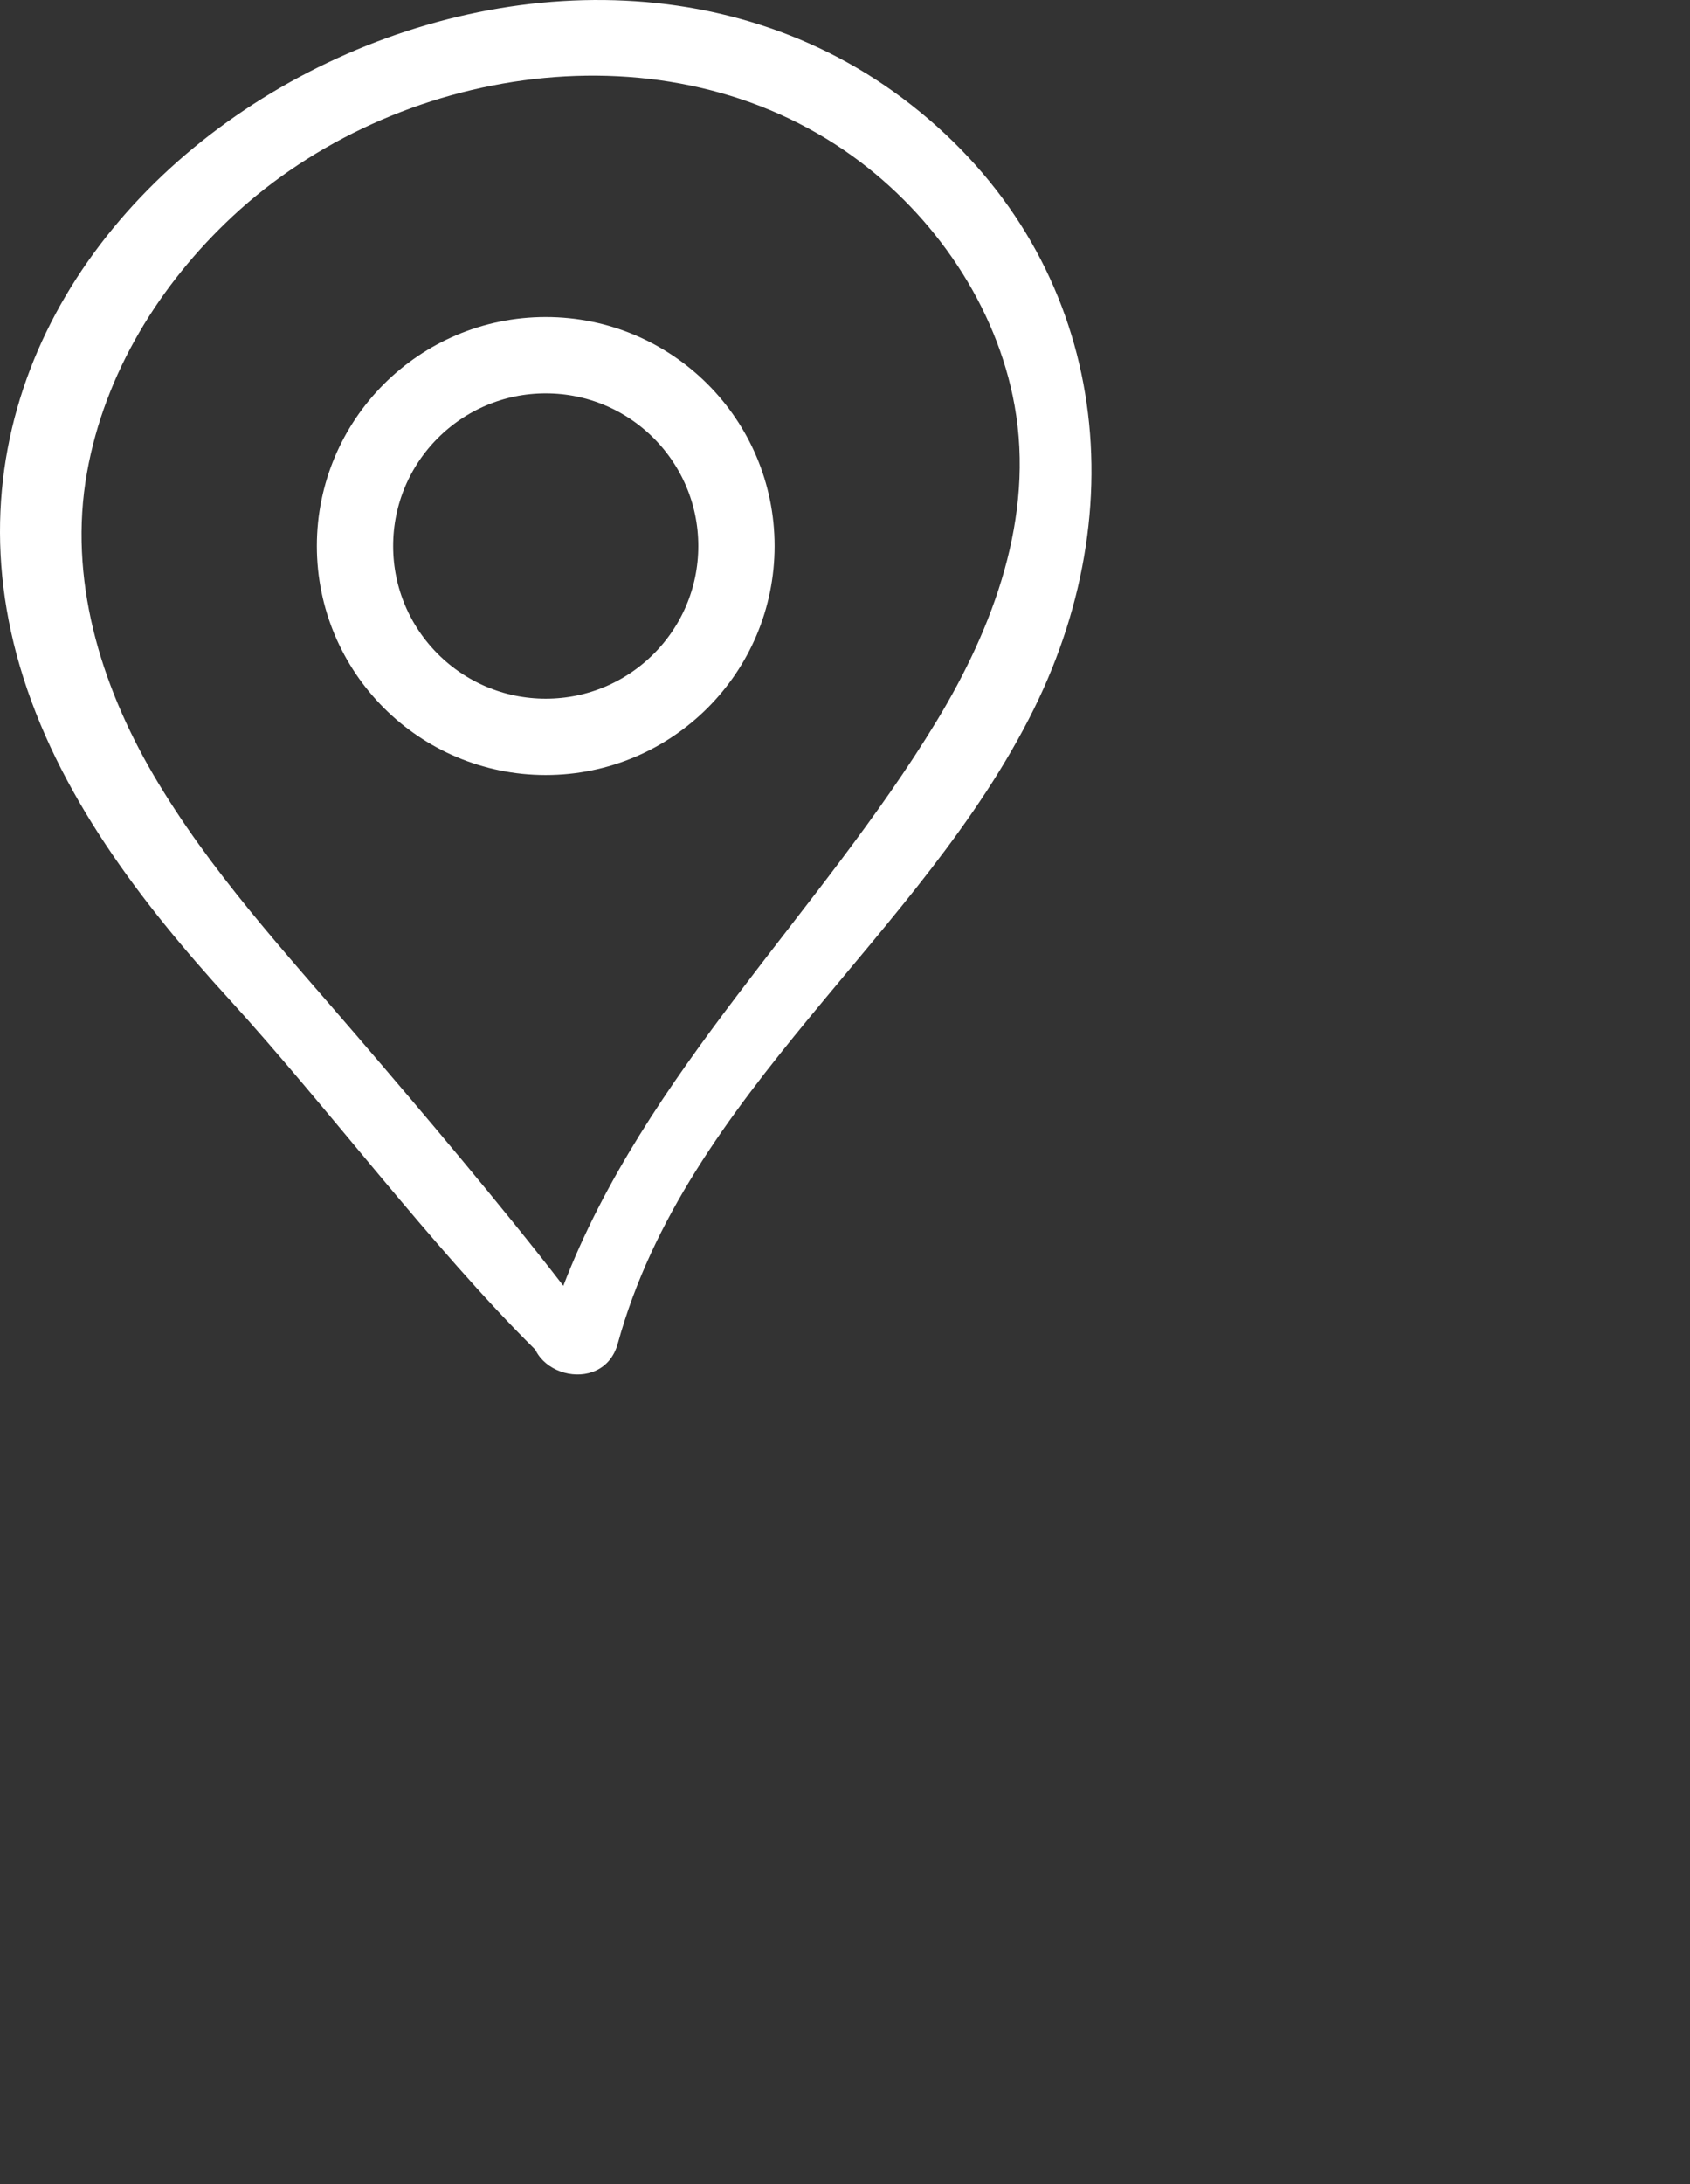
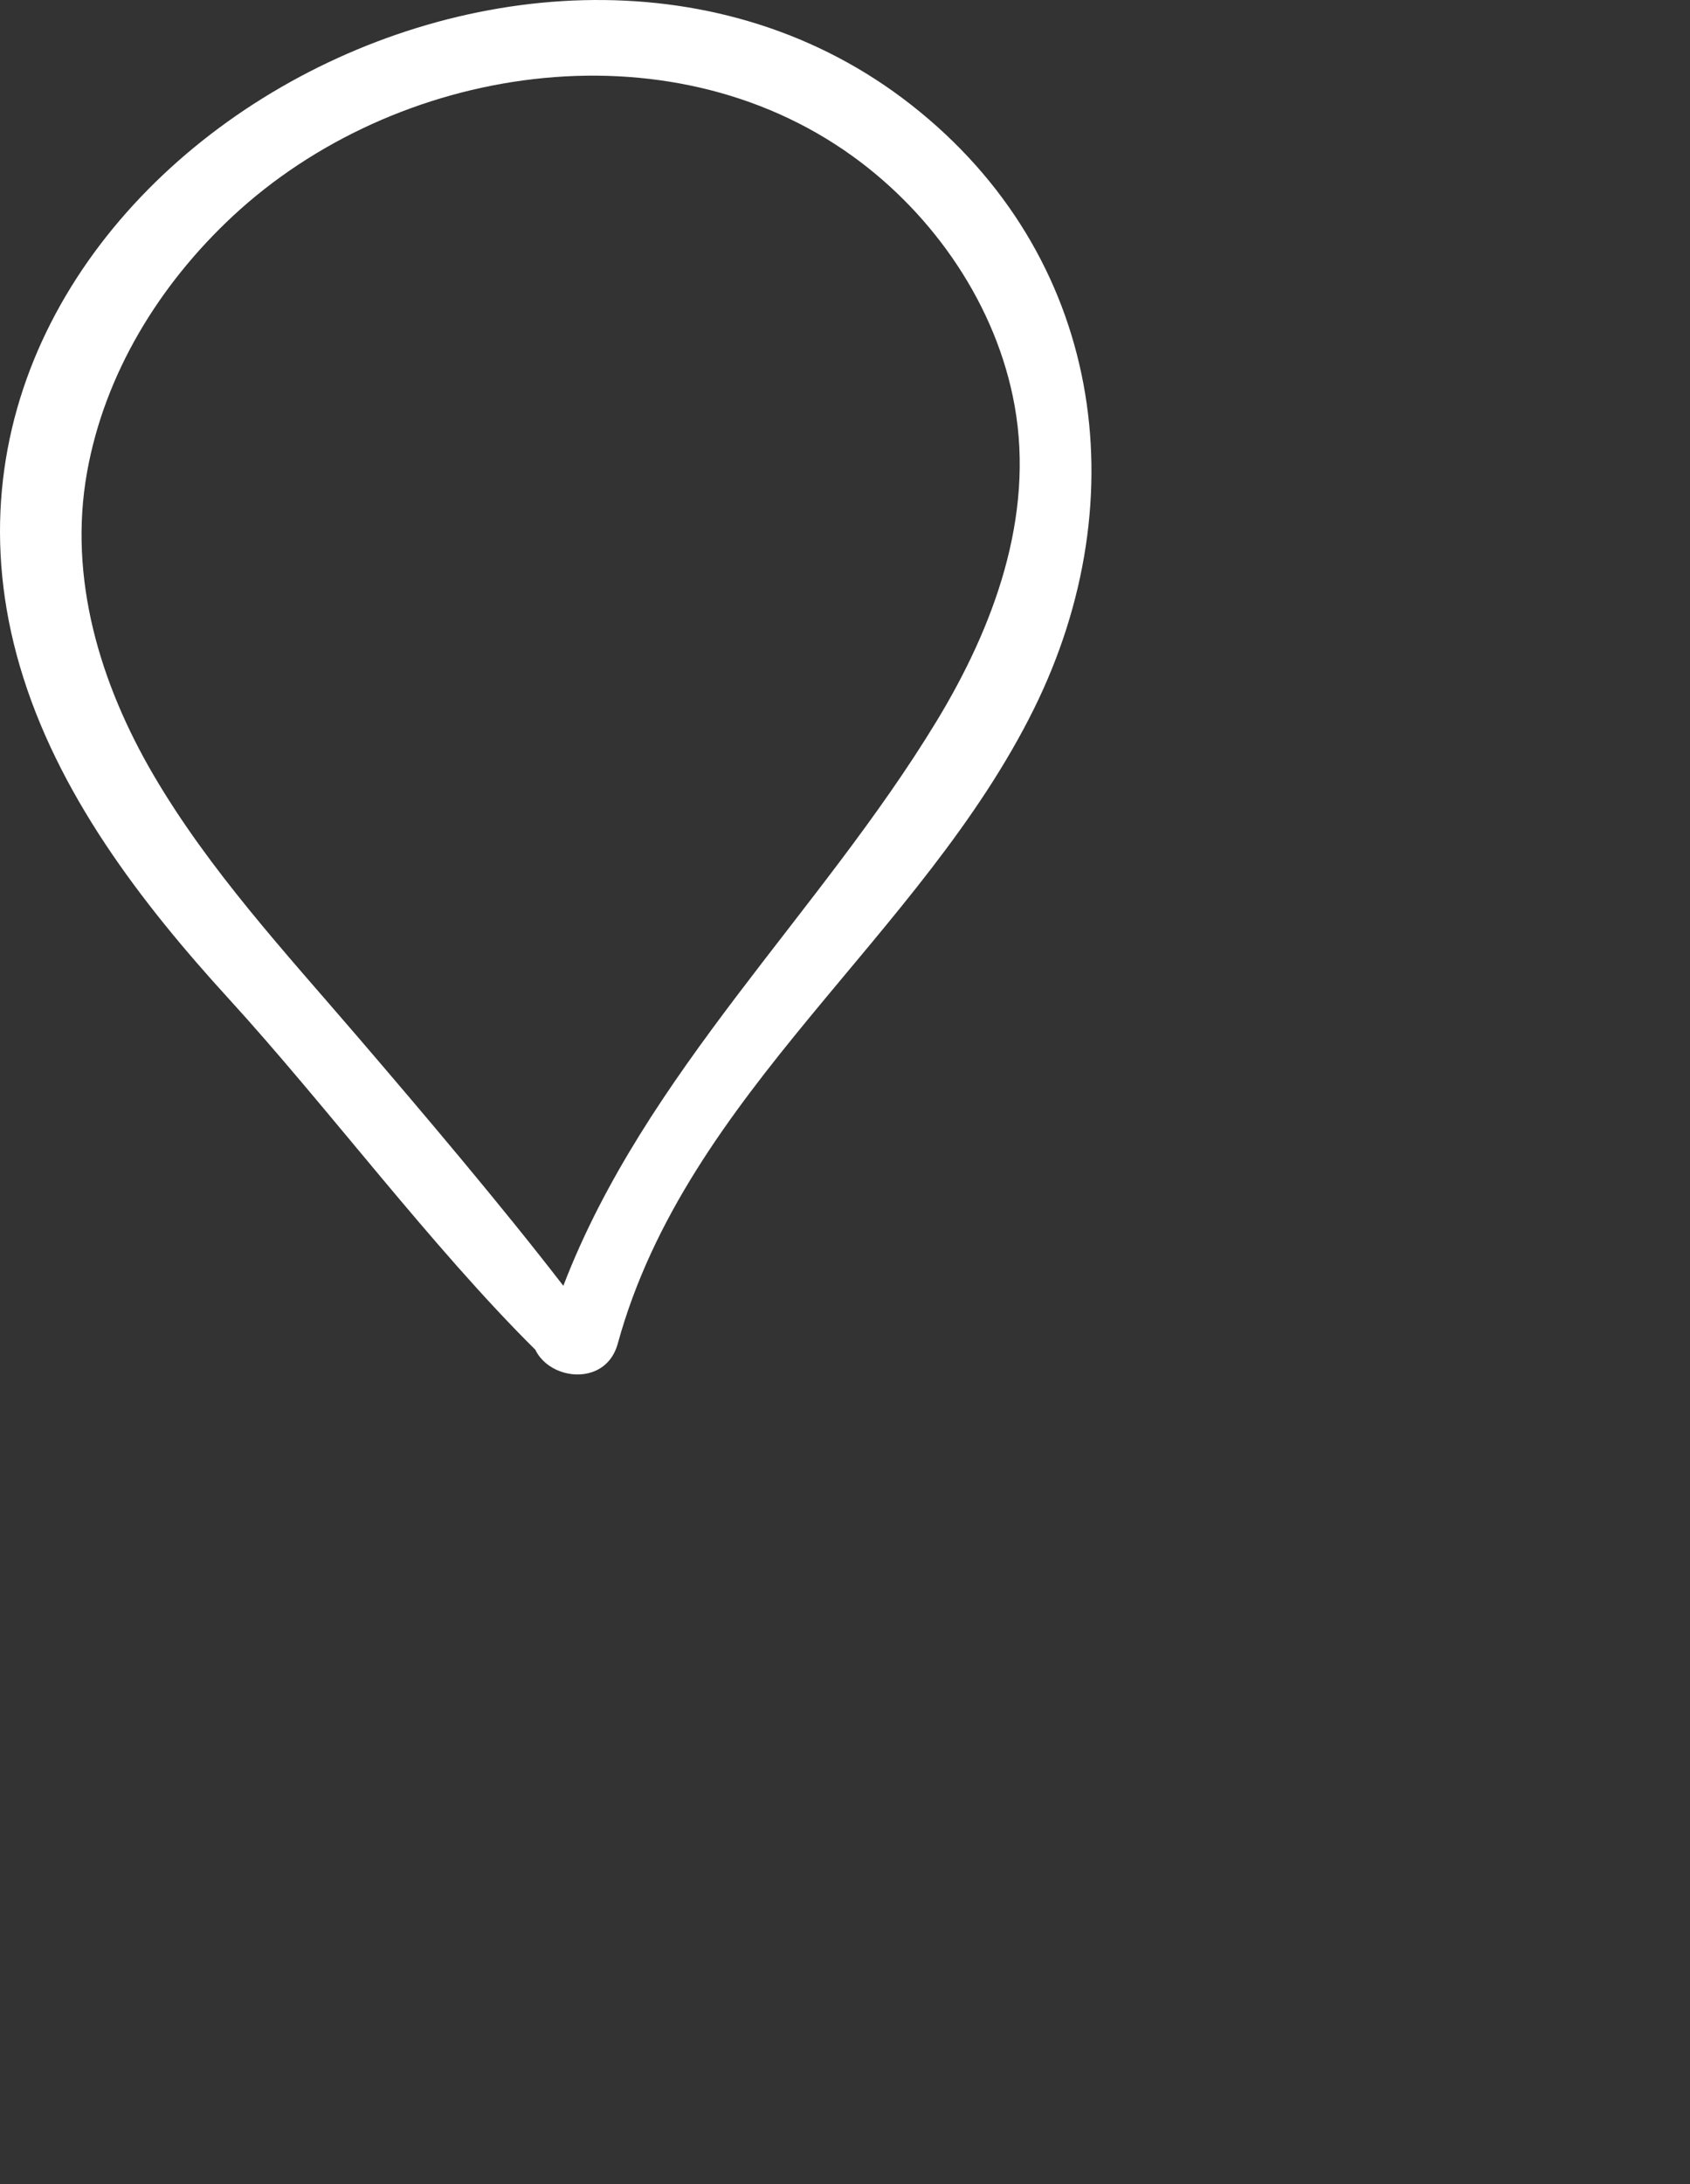
<svg xmlns="http://www.w3.org/2000/svg" width="48" height="62" viewBox="0 0 48 62" fill="none">
  <rect x="0" y="0" width="48" height="62" fill="#333333" stroke="none" />
-   <path d="M6.511 28.367C9.299 31.419 12.264 35.402 15.205 38.315C15.184 38.385 15.173 37.411 15.154 37.482C14.713 39.019 17.122 39.681 17.546 38.141C19.507 31.009 26.16 26.599 29.366 20.123C32.34 14.113 31.297 7.228 25.89 2.984C15.226 -5.388 -3.471 5.116 0.56 18.899C1.616 22.513 4.005 25.625 6.511 28.367ZM2.471 13.413C2.973 10.597 4.532 8.074 6.608 6.139C11.228 1.835 18.937 0.624 24.222 4.438C26.538 6.11 28.308 8.683 28.817 11.514C29.385 14.674 28.221 17.806 26.601 20.472C23.281 25.94 18.316 30.466 16 36.5C14.245 34.225 12.011 31.59 10.139 29.409C8.103 27.037 5.946 24.708 4.36 22C2.846 19.414 1.935 16.42 2.471 13.413Z" fill="white" />
-   <circle cx="15.5" cy="15.5" r="5.417" stroke="white" stroke-width="2.167" />
+   <path d="M6.511 28.367C9.299 31.419 12.264 35.402 15.205 38.315C15.184 38.385 15.173 37.411 15.154 37.482C14.713 39.019 17.122 39.681 17.546 38.141C19.507 31.009 26.16 26.599 29.366 20.123C32.34 14.113 31.297 7.228 25.89 2.984C15.226 -5.388 -3.471 5.116 0.56 18.899C1.616 22.513 4.005 25.625 6.511 28.367M2.471 13.413C2.973 10.597 4.532 8.074 6.608 6.139C11.228 1.835 18.937 0.624 24.222 4.438C26.538 6.11 28.308 8.683 28.817 11.514C29.385 14.674 28.221 17.806 26.601 20.472C23.281 25.94 18.316 30.466 16 36.5C14.245 34.225 12.011 31.59 10.139 29.409C8.103 27.037 5.946 24.708 4.36 22C2.846 19.414 1.935 16.42 2.471 13.413Z" fill="white" />
</svg>